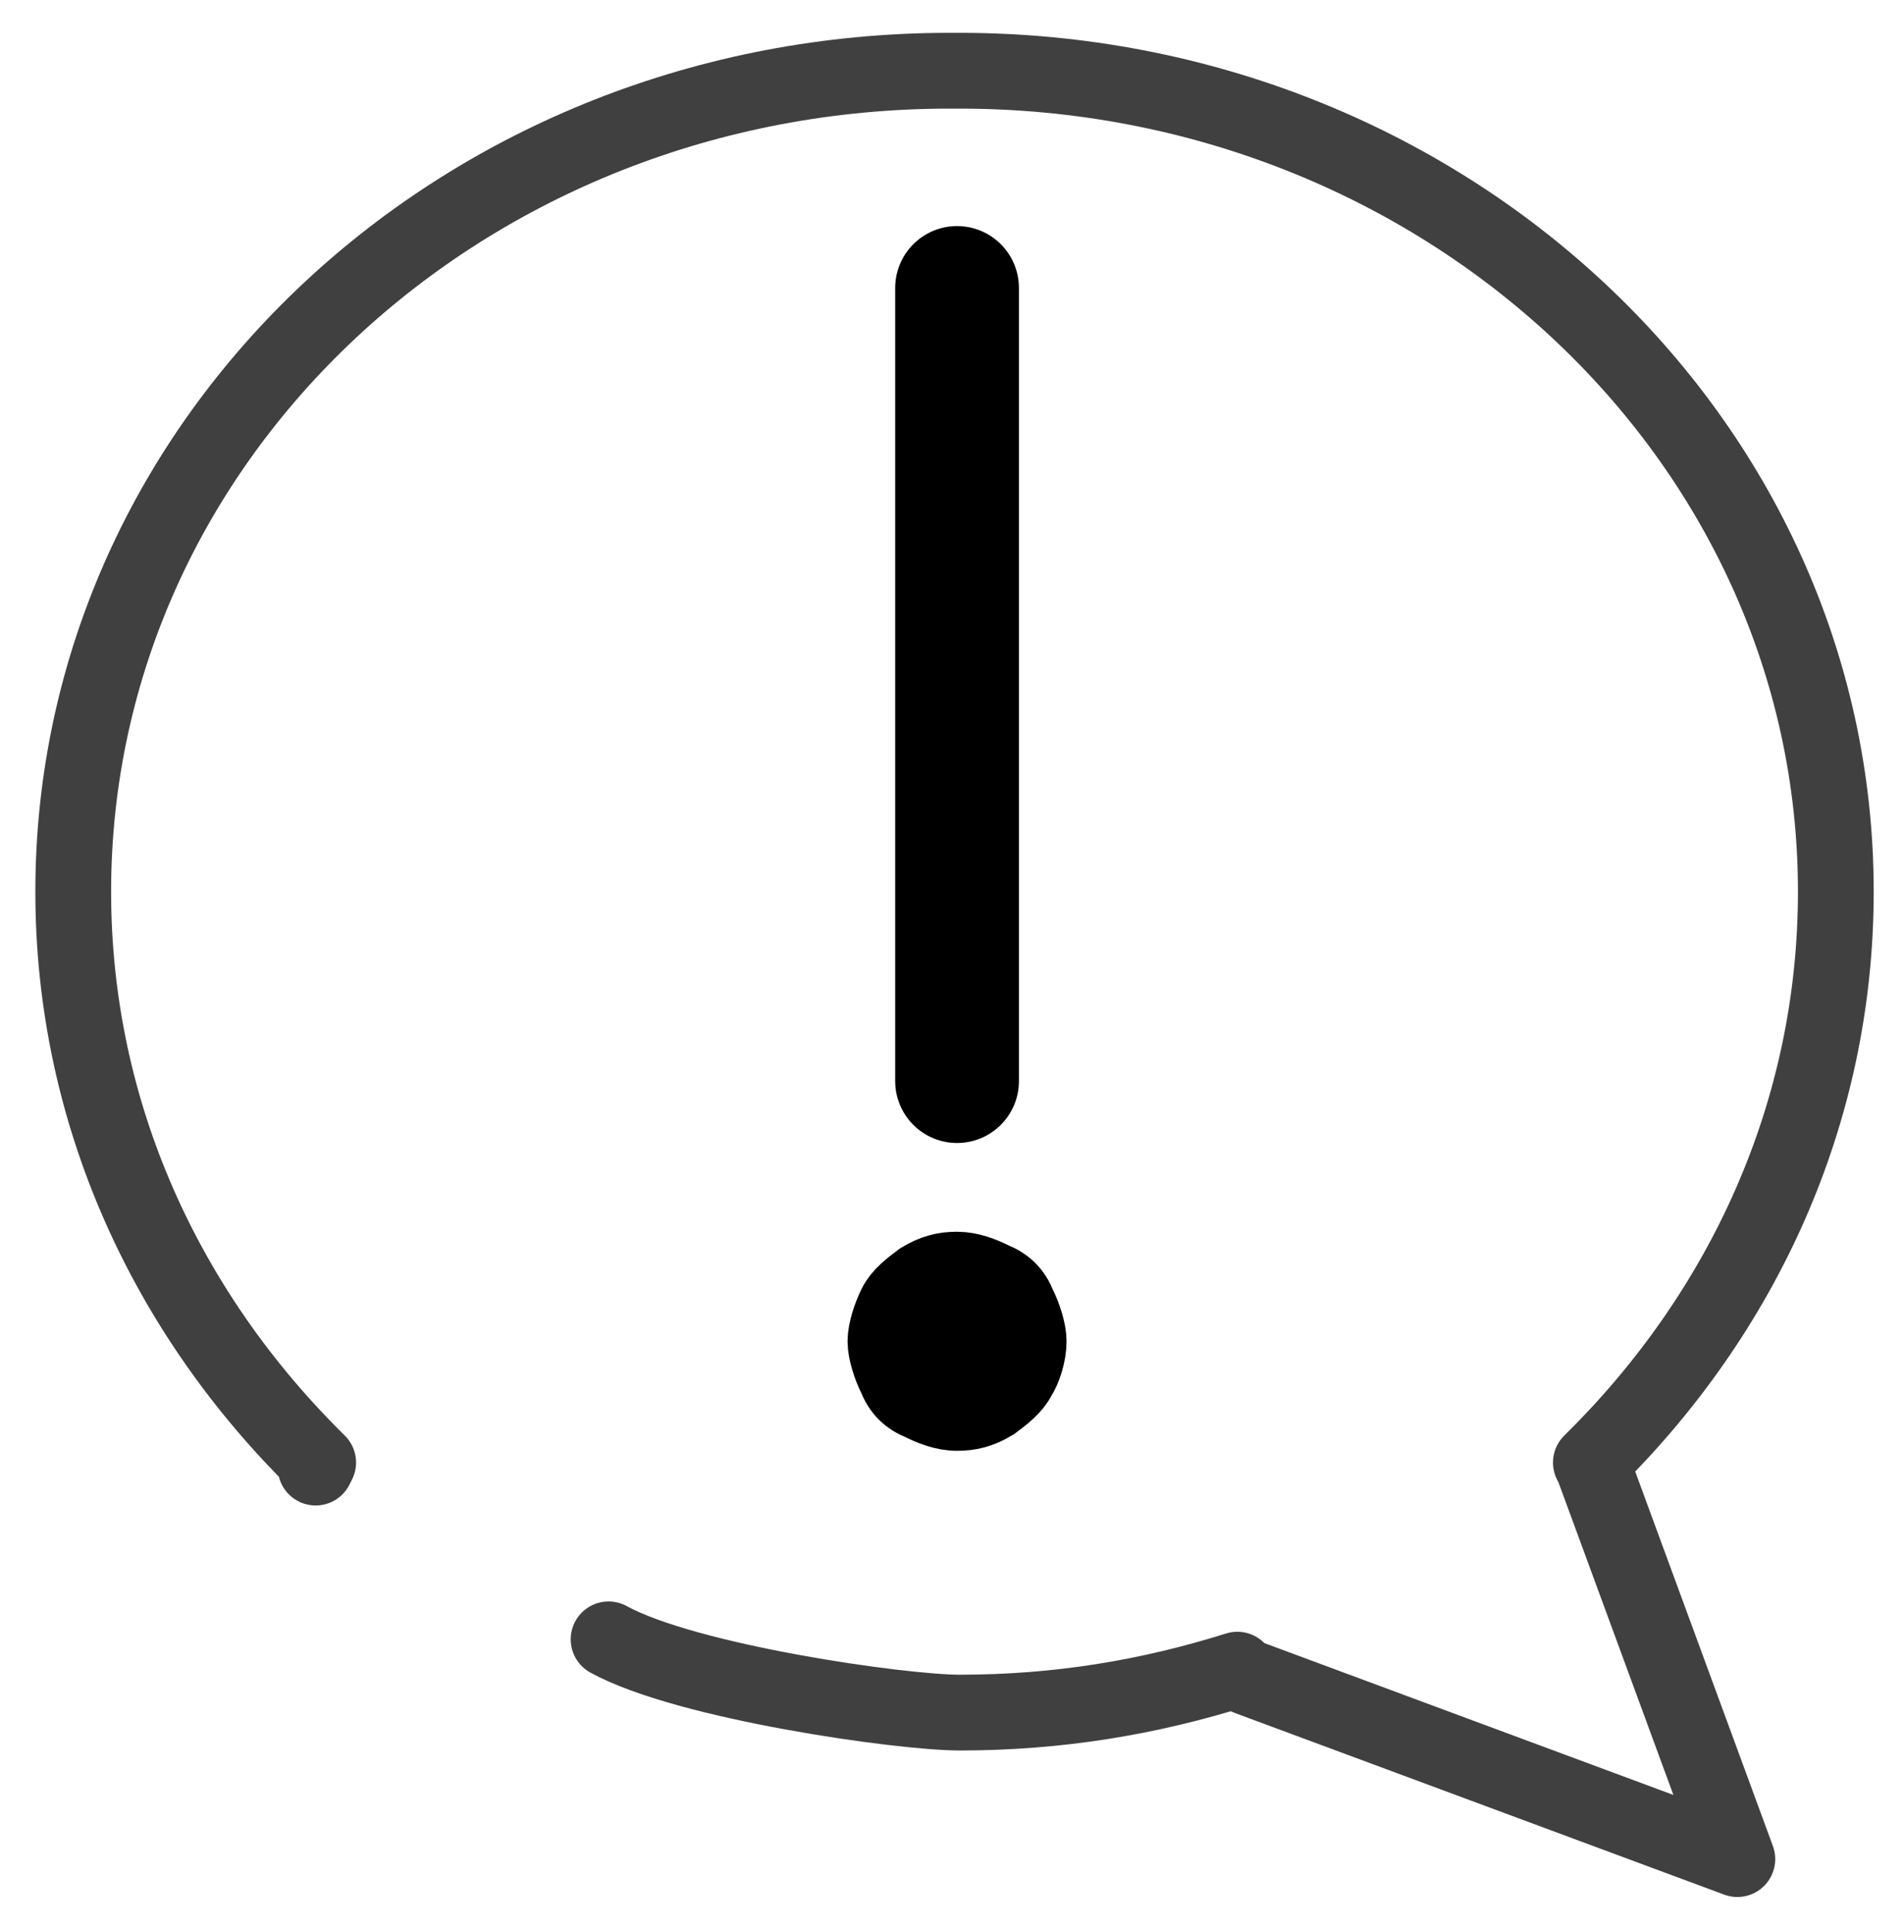
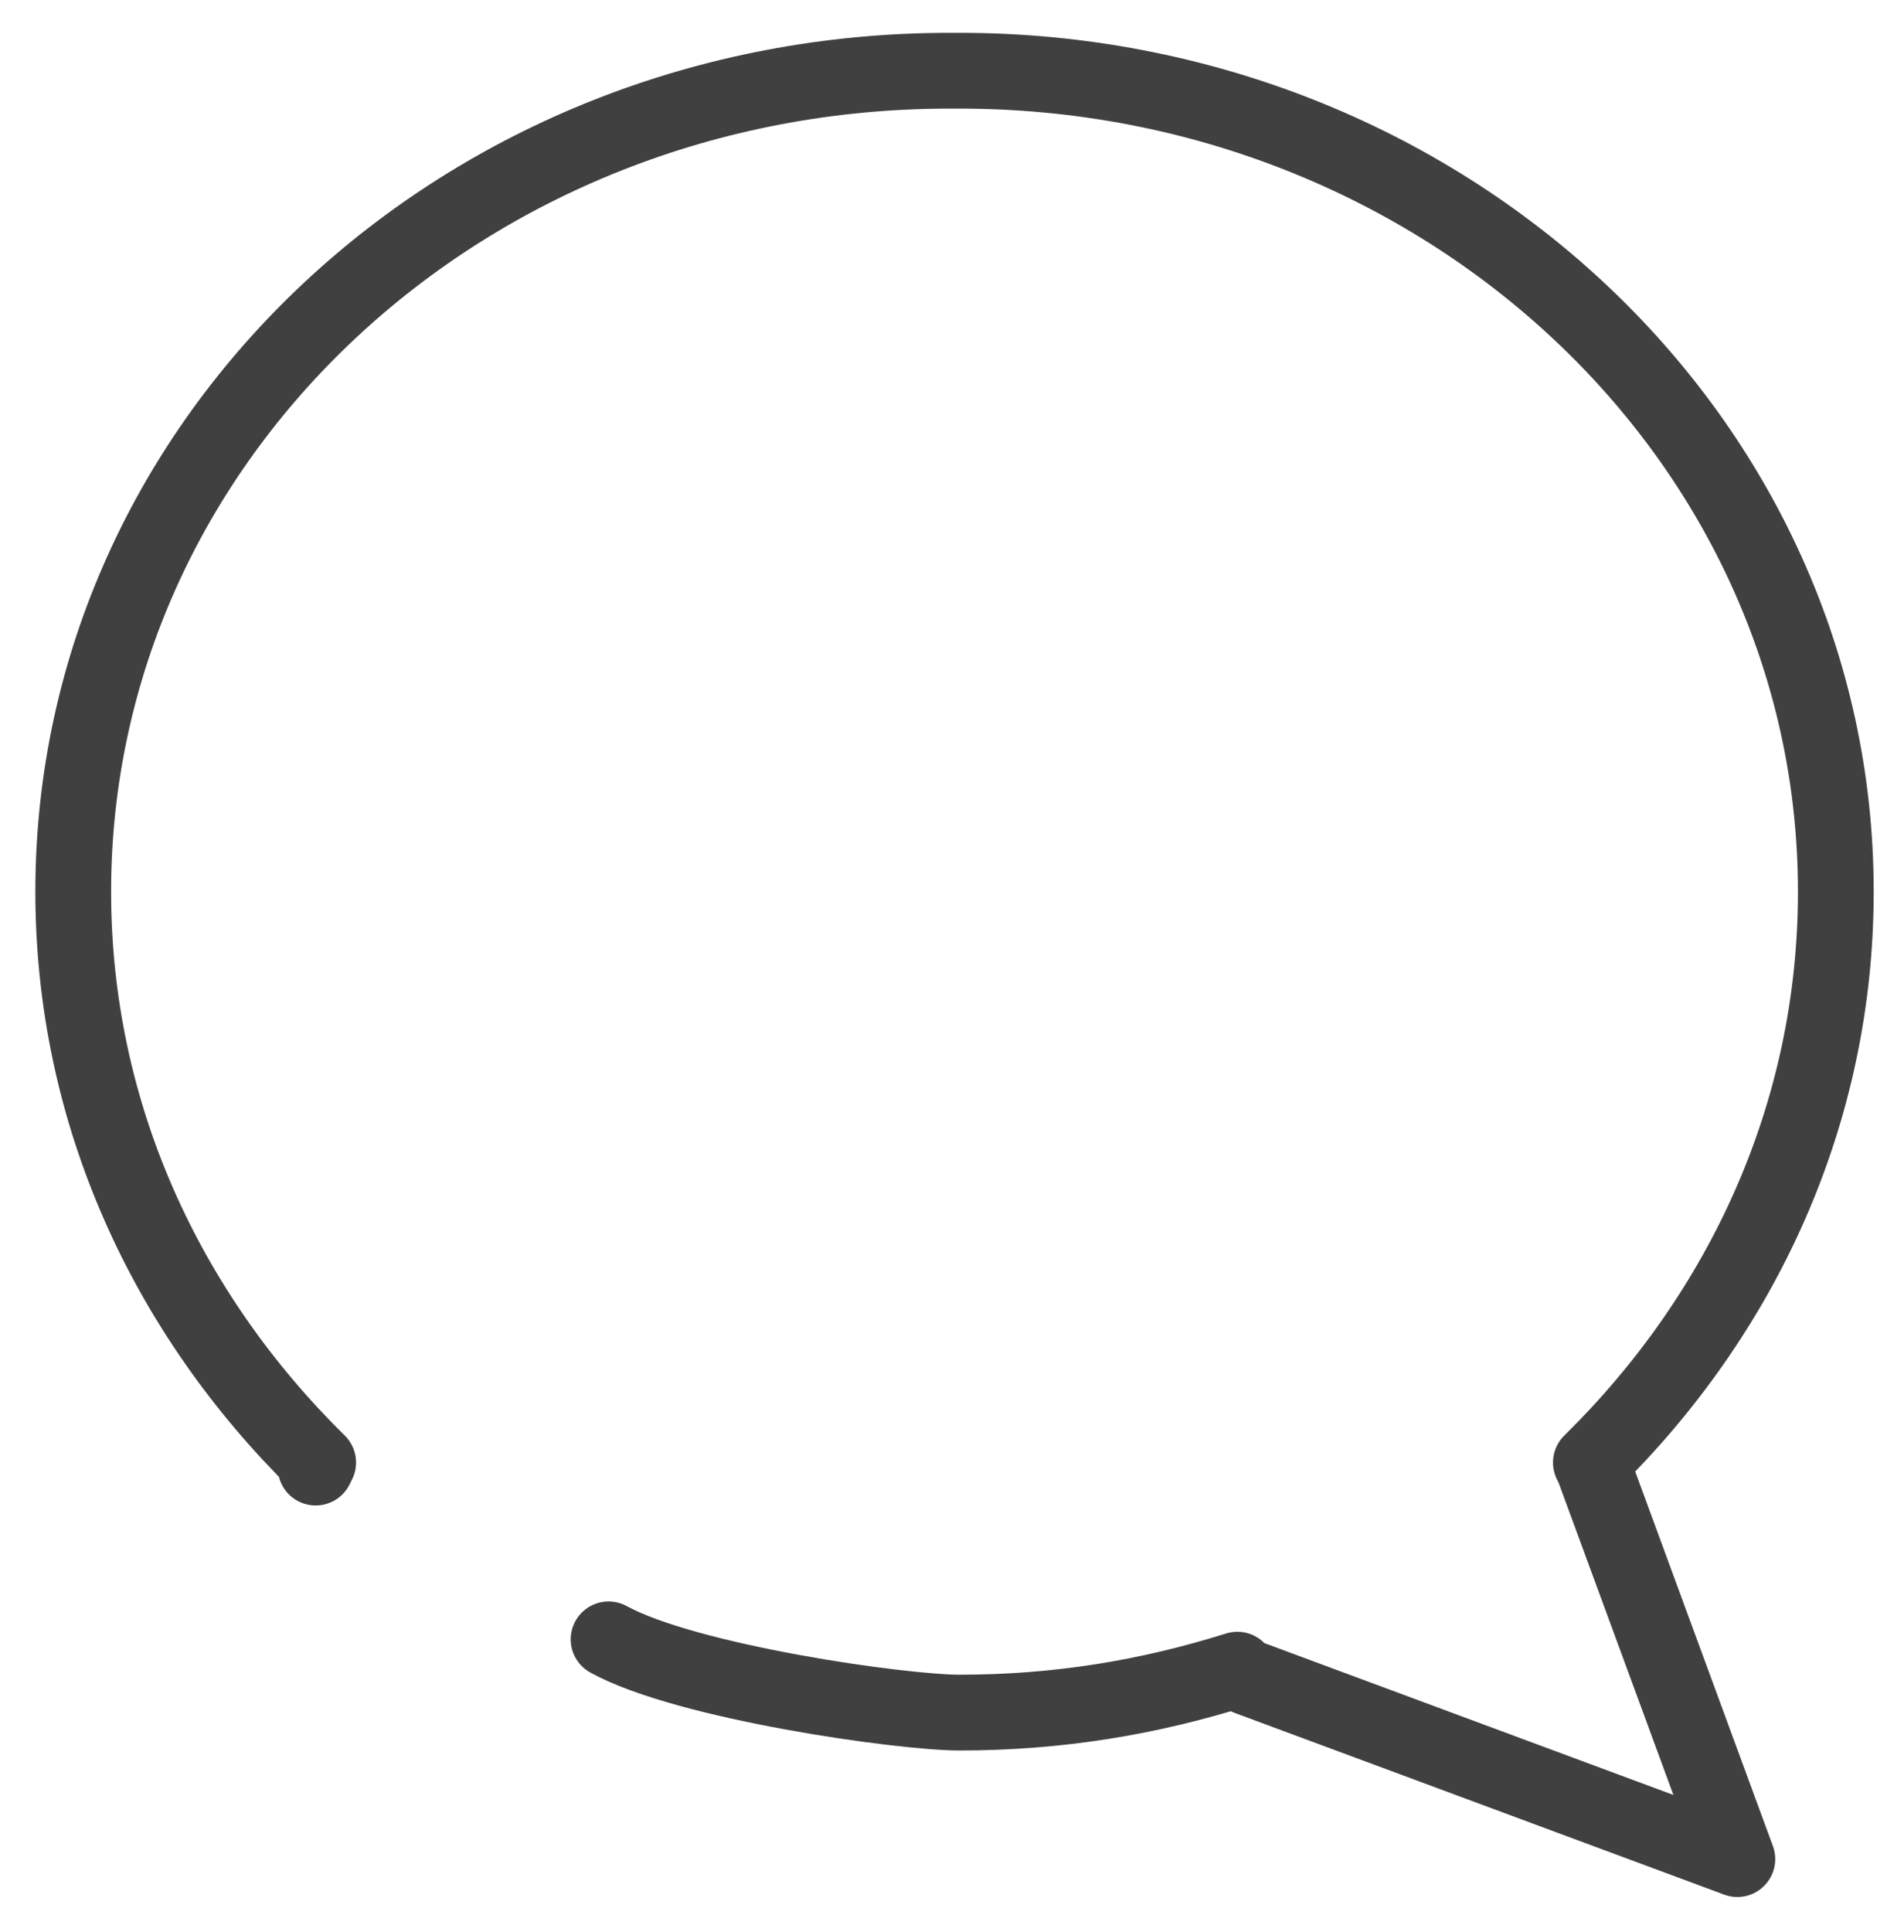
<svg xmlns="http://www.w3.org/2000/svg" version="1.1" id="Layer_1" x="0px" y="0px" viewBox="0 0 75.4 76.5" style="enable-background:new 0 0 75.4 76.5;" xml:space="preserve">
  <style type="text/css">
	.st0{fill:none;stroke:#404040;stroke-width:3;stroke-linecap:round;stroke-linejoin:round;stroke-miterlimit:10;}
	.st1{fill:none;stroke:#000000;stroke-width:4.9;stroke-linecap:round;stroke-linejoin:round;stroke-miterlimit:10;}
	.st2{stroke:#000000;stroke-width:3.073;stroke-miterlimit:8;}
</style>
  <path class="st0" d="M12.5,58.1l0.1-0.2c-6-5.9-9.7-13.8-9.7-22.6c0-18,15.5-32.5,34.7-32.5c0.1,0,0.1,0,0.2,0c0.1,0,0.1,0,0.2,0  c19.1,0,34.7,14.5,34.7,32.5c0,8.8-3.7,16.7-9.7,22.6l0.1,0.2l5.7,15.5l-19.4-7.2c0,0-0.2-0.1-0.4-0.3c-3.5,1.1-7.1,1.7-11,1.7  c-2.3,0-10.8-1.2-13.9-2.9" />
-   <path class="st1" d="M37.9,42.8V11.4" />
-   <path class="st2" d="M35.5,51.7c0.2-0.4,0.6-0.7,1-1c0.5-0.3,0.9-0.4,1.4-0.4s1,0.2,1.4,0.4c0.5,0.2,0.8,0.5,1,1  c0.2,0.4,0.4,1,0.4,1.4c0,0.5-0.2,1.1-0.4,1.4c-0.2,0.4-0.6,0.7-1,1c-0.5,0.3-0.9,0.4-1.4,0.4s-1-0.2-1.4-0.4c-0.5-0.2-0.8-0.5-1-1  c-0.2-0.4-0.4-1-0.4-1.4S35.3,52.1,35.5,51.7L35.5,51.7z" />
</svg>